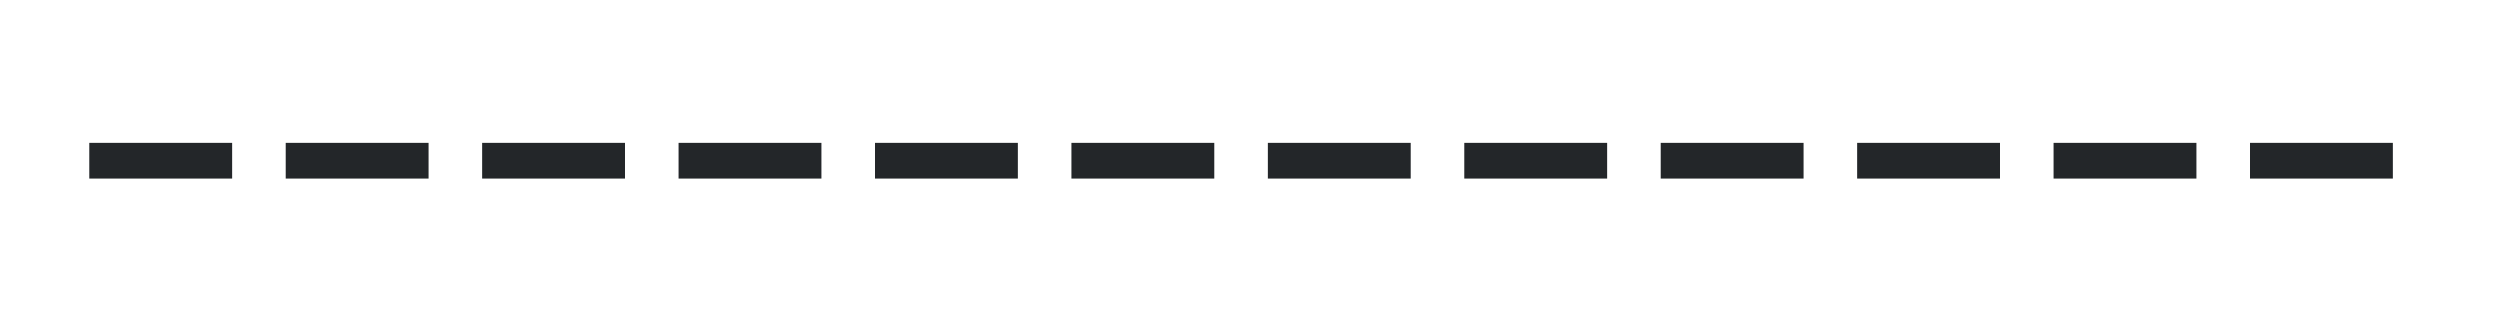
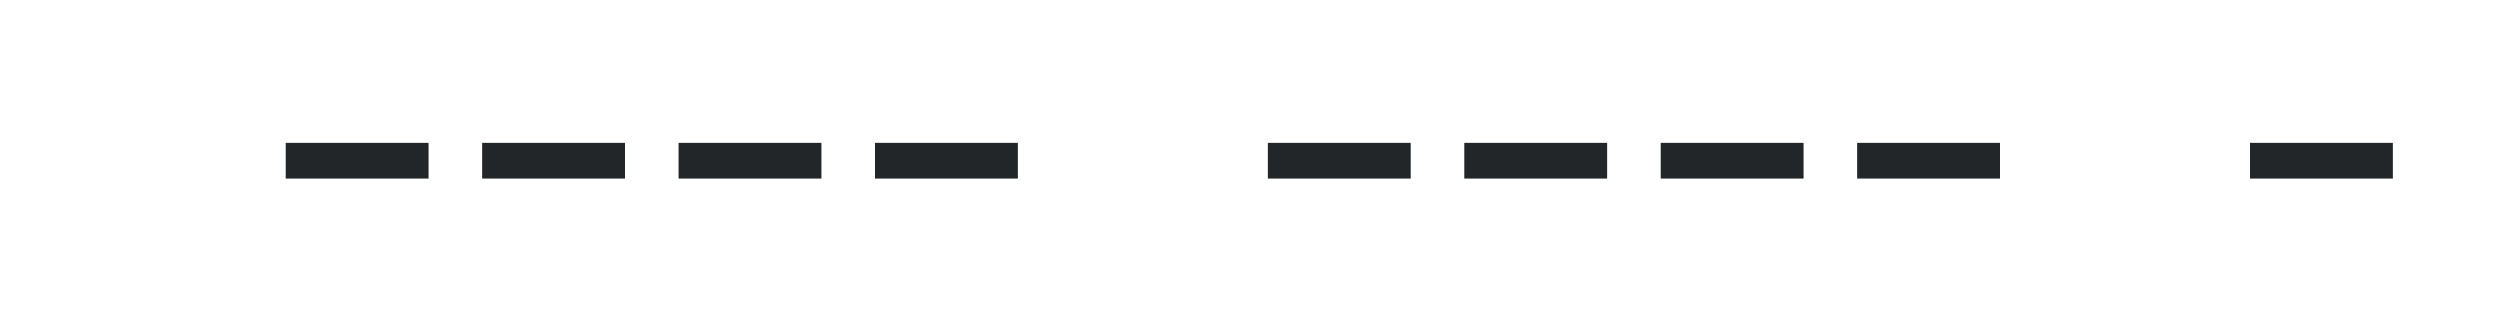
<svg xmlns="http://www.w3.org/2000/svg" height="18" viewBox="0 0 140 18" width="140">
  <g fill="#232629">
-     <path d="m5 8h8v2h-8z" />
    <path d="m27 8h8v2h-8z" />
    <path d="m49 8h8v2h-8z" />
    <path d="m38 8h8v2h-8z" />
    <path d="m16 8h8v2h-8z" />
    <path d="m82 8h8v2h-8z" />
-     <path d="m60 8h8v2h-8z" />
    <path d="m126 8h8v2h-8z" />
    <path d="m104 8h8v2h-8z" />
    <path d="m71 8h8v2h-8z" />
    <path d="m93 8h8v2h-8z" />
-     <path d="m115 8h8v2h-8z" />
  </g>
</svg>